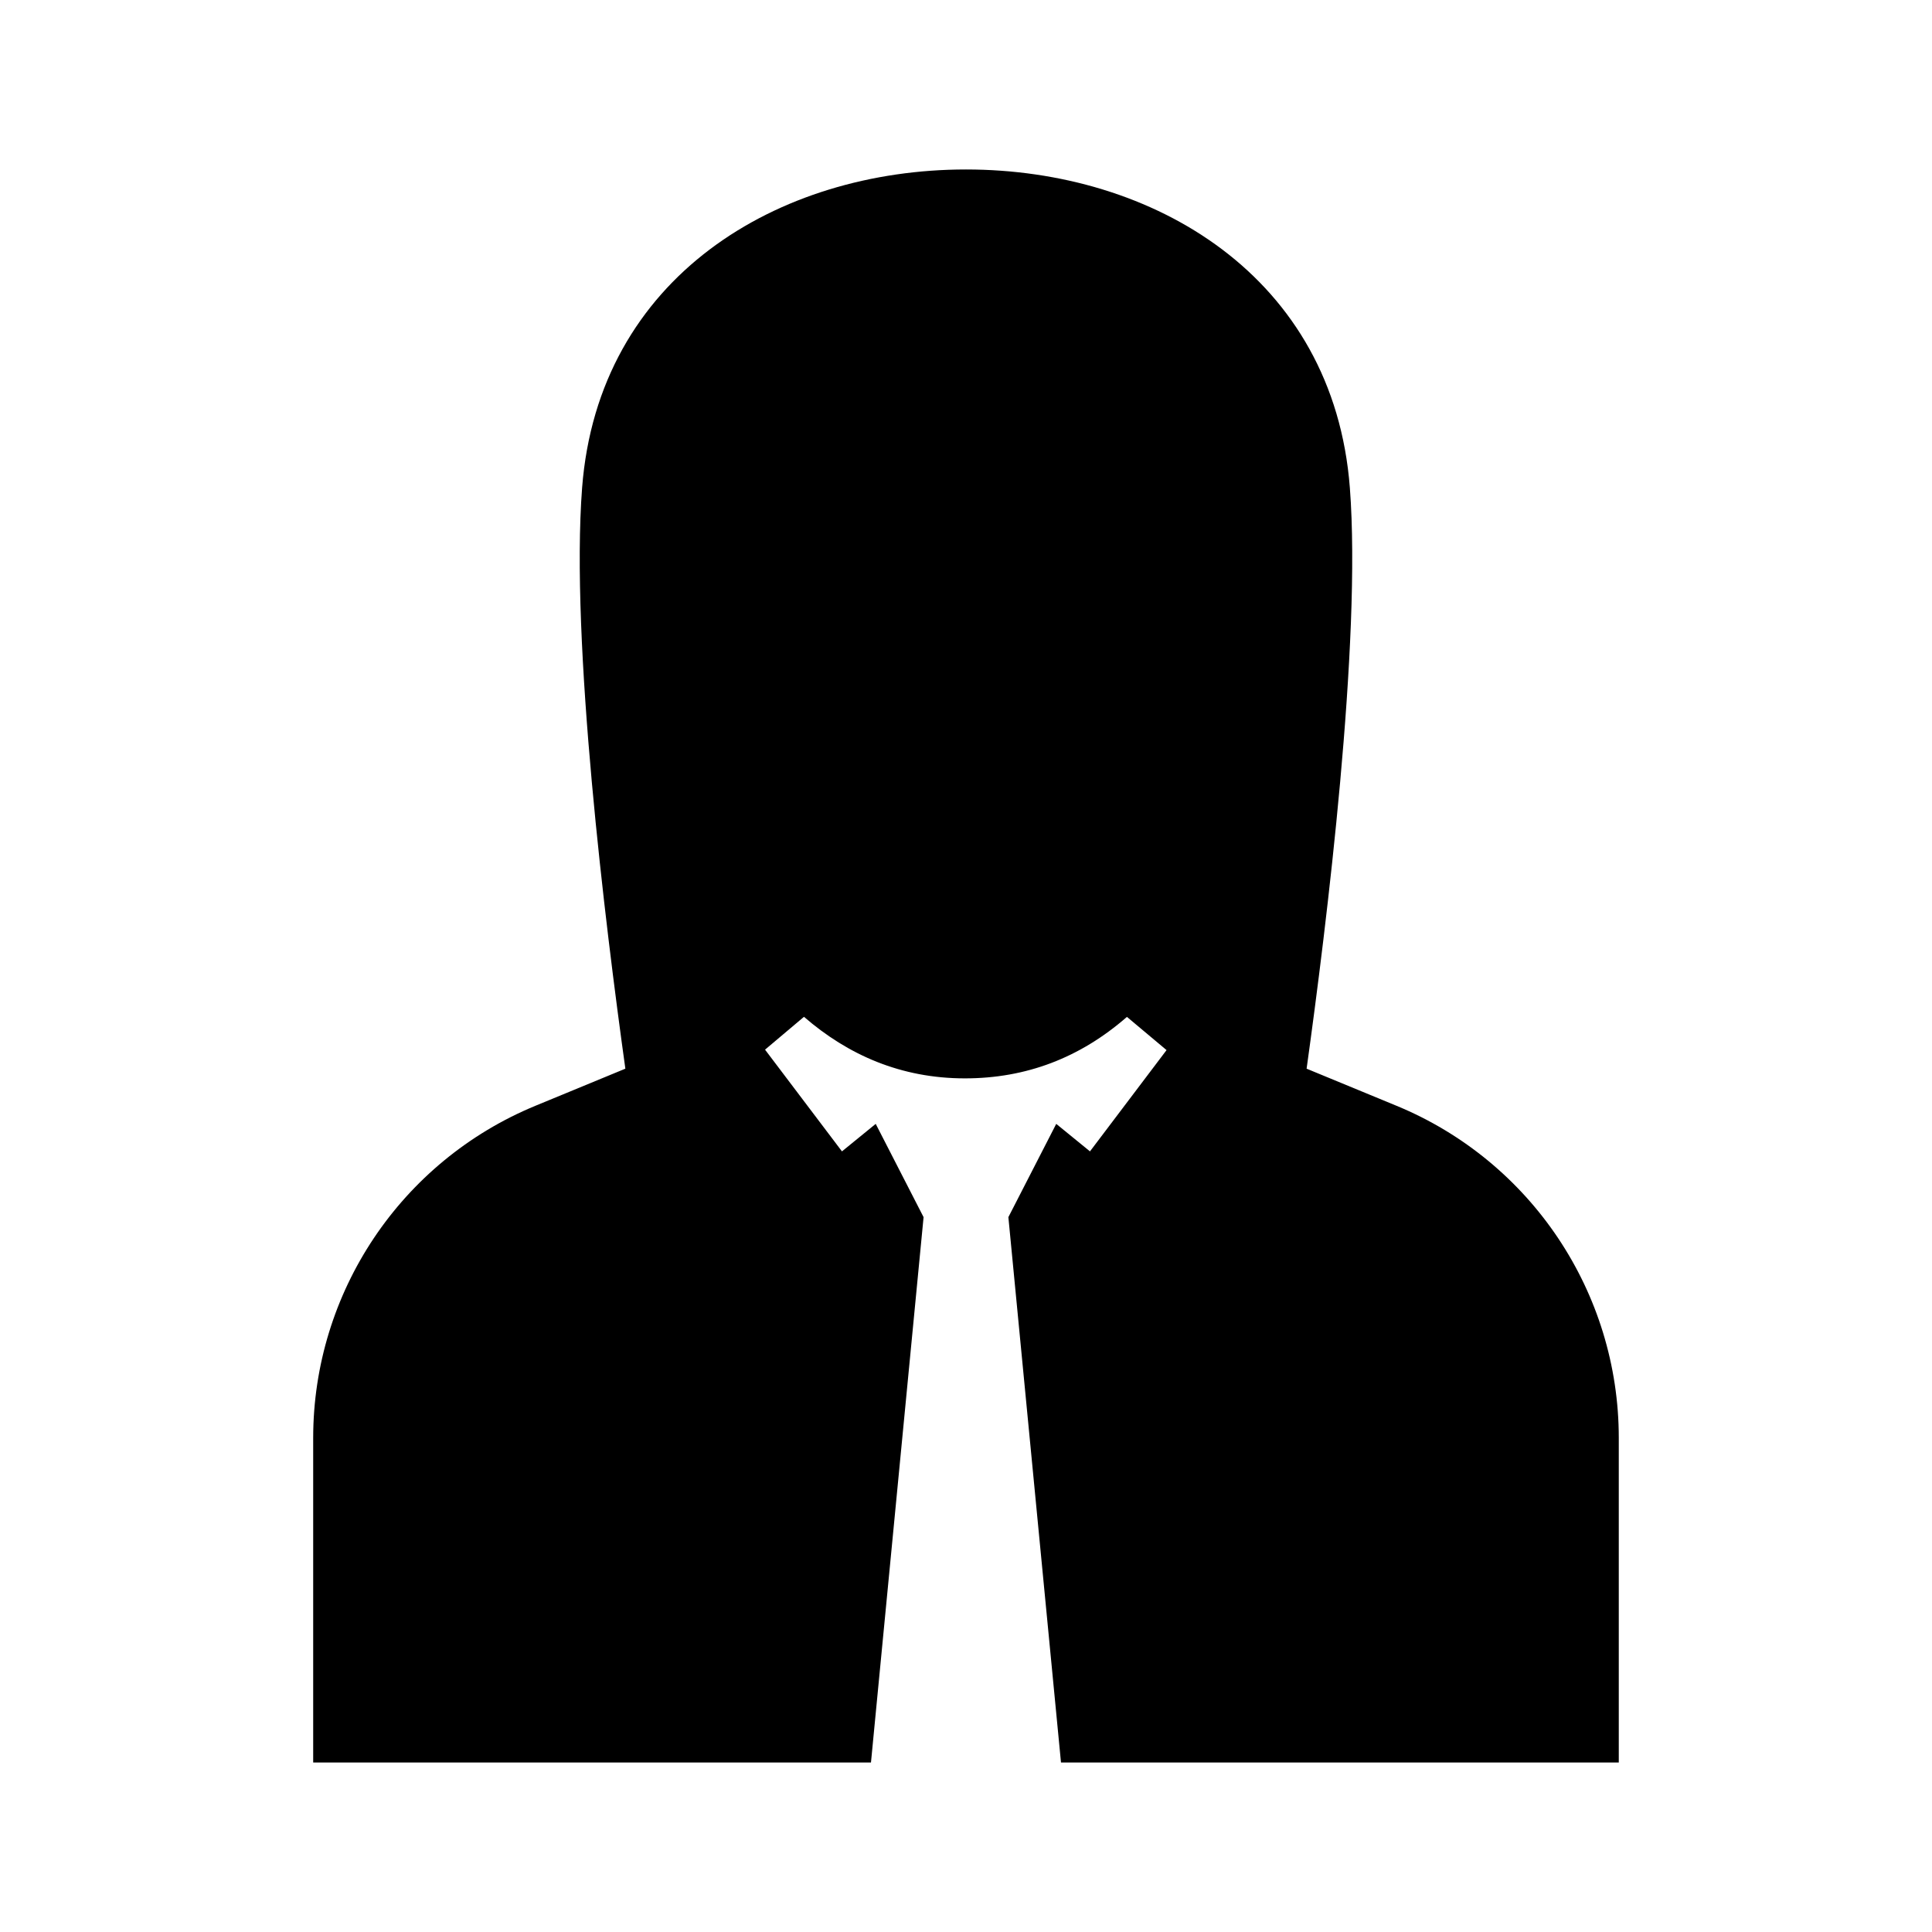
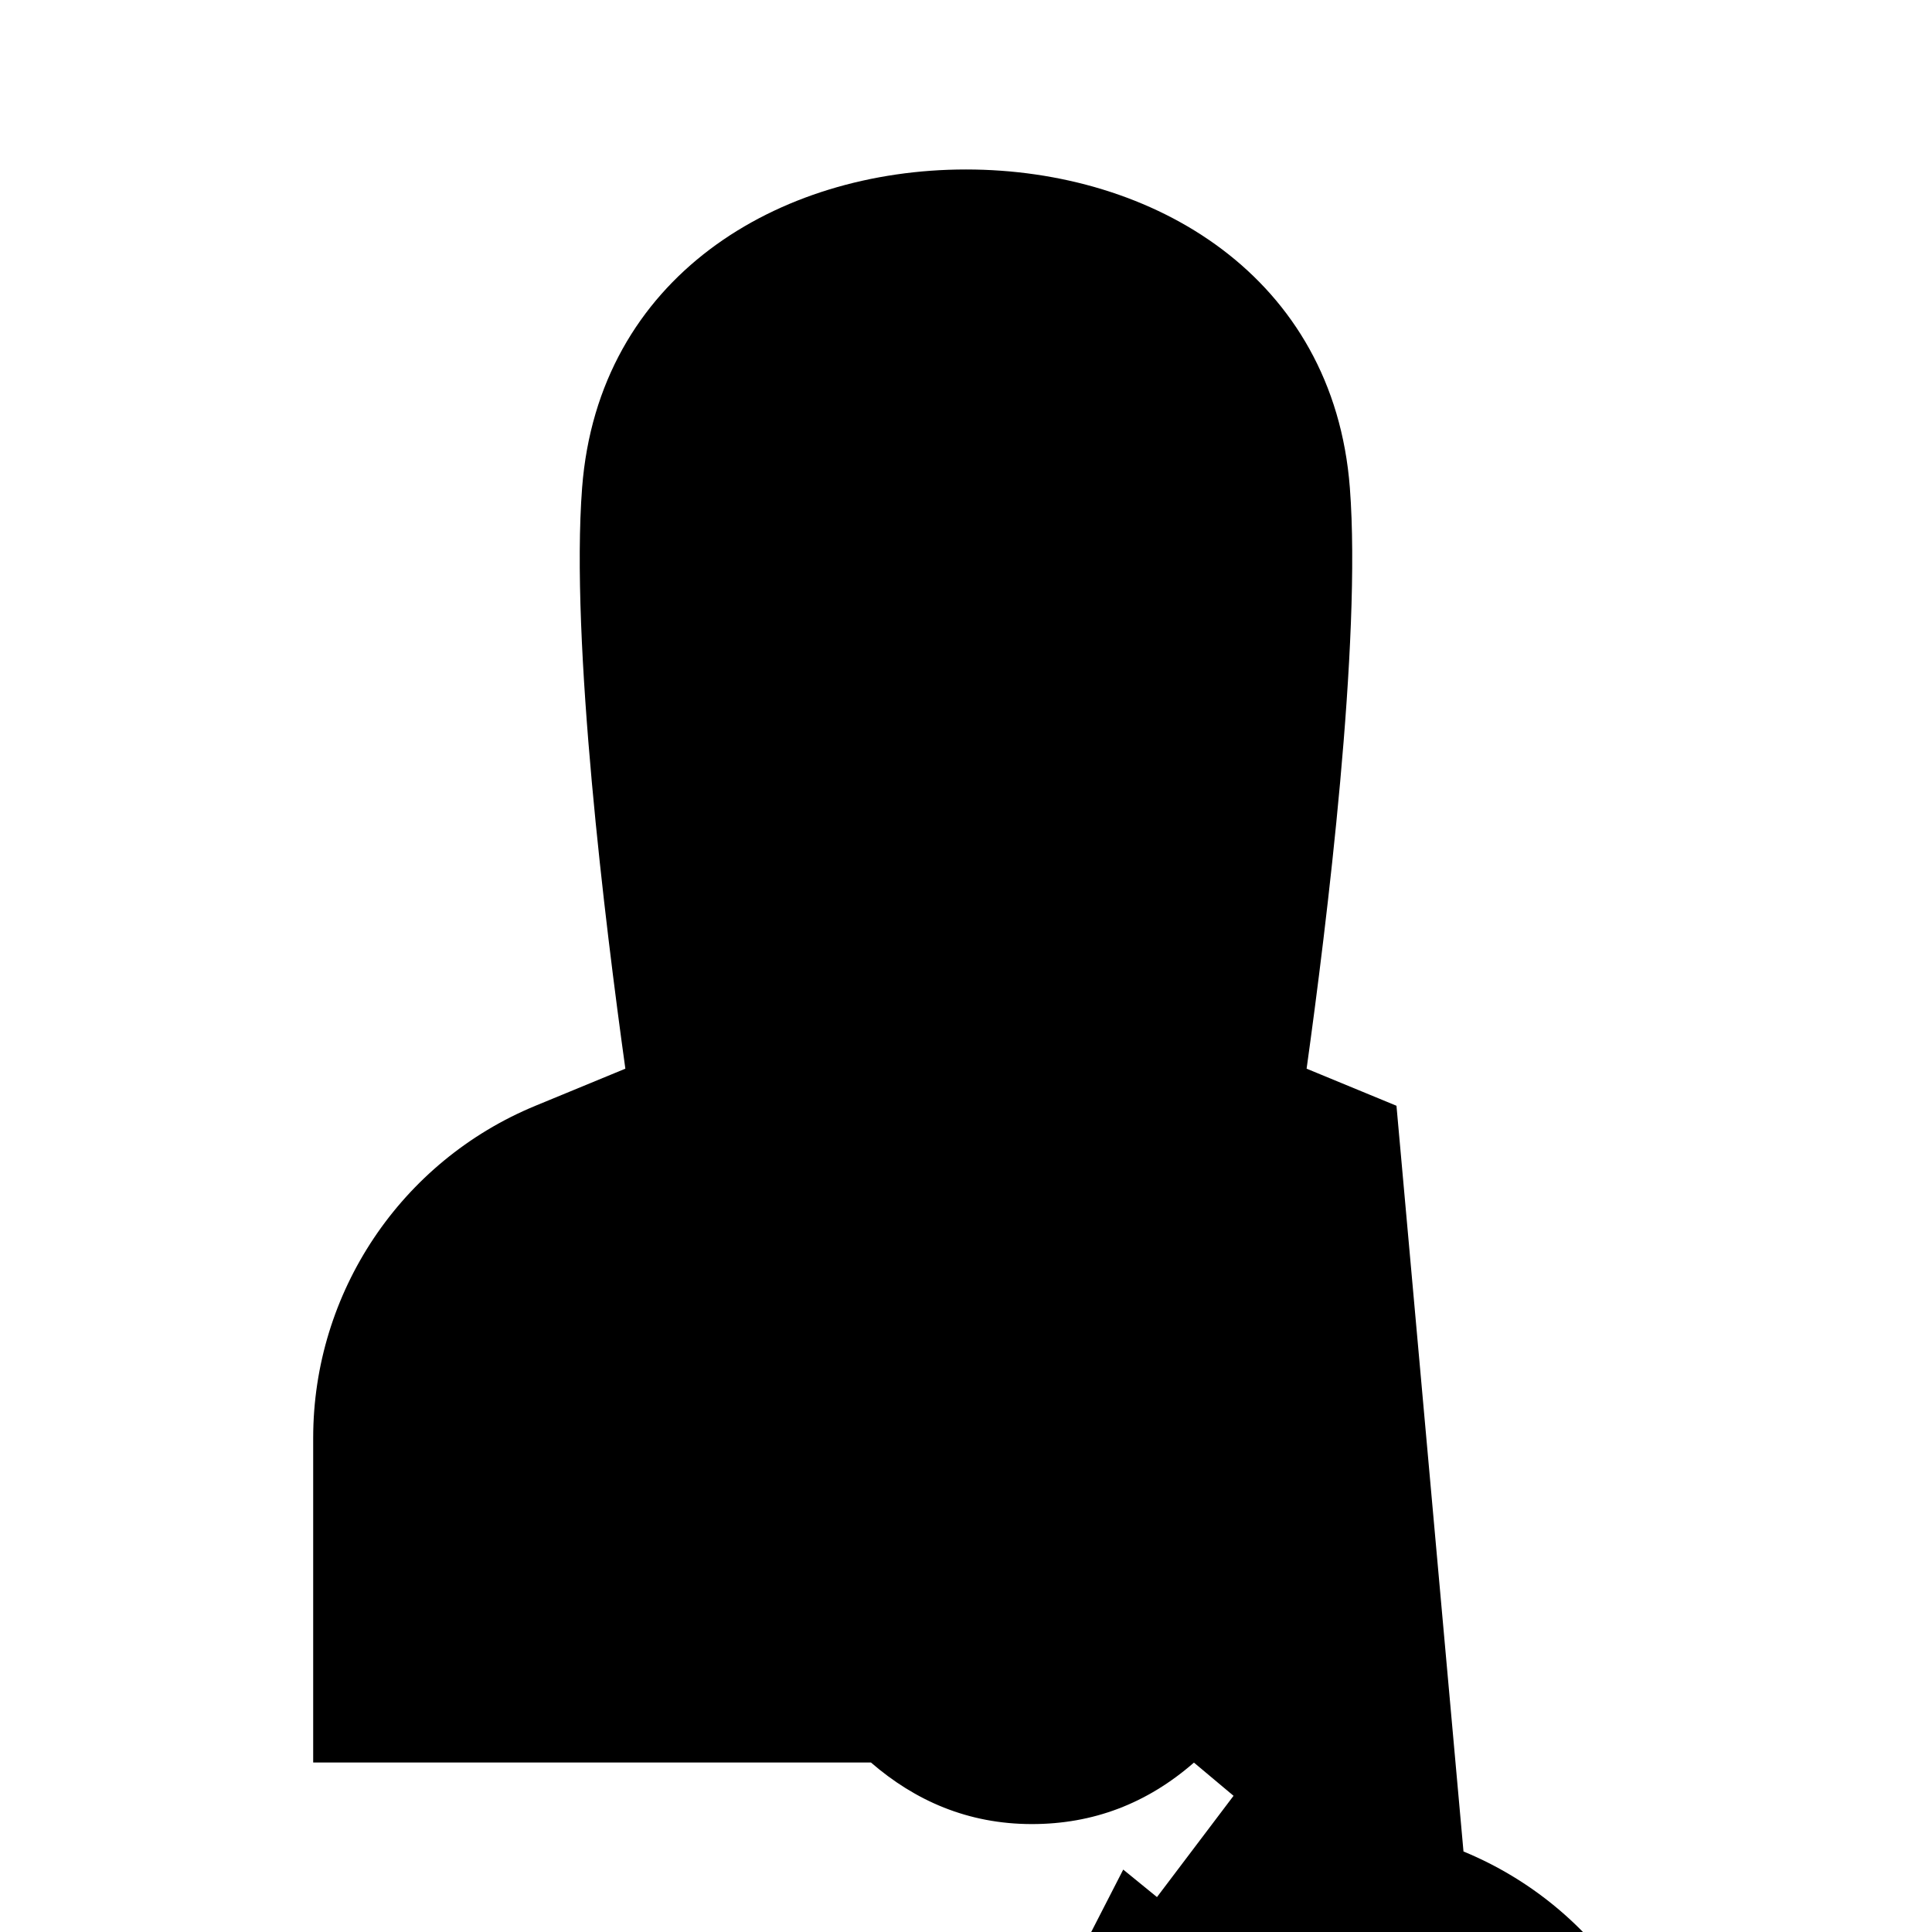
<svg xmlns="http://www.w3.org/2000/svg" fill="#000000" width="800px" height="800px" version="1.1" viewBox="144 144 512 512">
-   <path d="m514.08 437.04-23.816-9.828c5.301-38.031 14.59-113.27 11.461-153.96-4.301-55.938-51.992-84.34-101.73-84.34-49.738 0-97.426 28.398-101.73 84.34-3.129 40.688 6.16 115.93 11.461 153.96l-23.816 9.824c-35.652 14.707-58.914 49.465-58.914 88.031v86.02h147.82l13.941-144.53-12.684-24.719-8.945 7.289-20.383-26.957 10.316-8.703c11.656 10.098 25.703 16.312 42.641 16.312 16.219 0 30.492-5.426 42.949-16.293l10.496 8.801-20.293 26.84-8.941-7.289-12.684 24.719 13.945 144.53h147.82v-86.02c0-38.562-23.258-73.32-58.91-88.027z" />
+   <path d="m514.08 437.04-23.816-9.828c5.301-38.031 14.59-113.27 11.461-153.96-4.301-55.938-51.992-84.34-101.73-84.34-49.738 0-97.426 28.398-101.73 84.34-3.129 40.688 6.16 115.93 11.461 153.96l-23.816 9.824c-35.652 14.707-58.914 49.465-58.914 88.031v86.02h147.82c11.656 10.098 25.703 16.312 42.641 16.312 16.219 0 30.492-5.426 42.949-16.293l10.496 8.801-20.293 26.84-8.941-7.289-12.684 24.719 13.945 144.53h147.82v-86.02c0-38.562-23.258-73.32-58.91-88.027z" />
</svg>